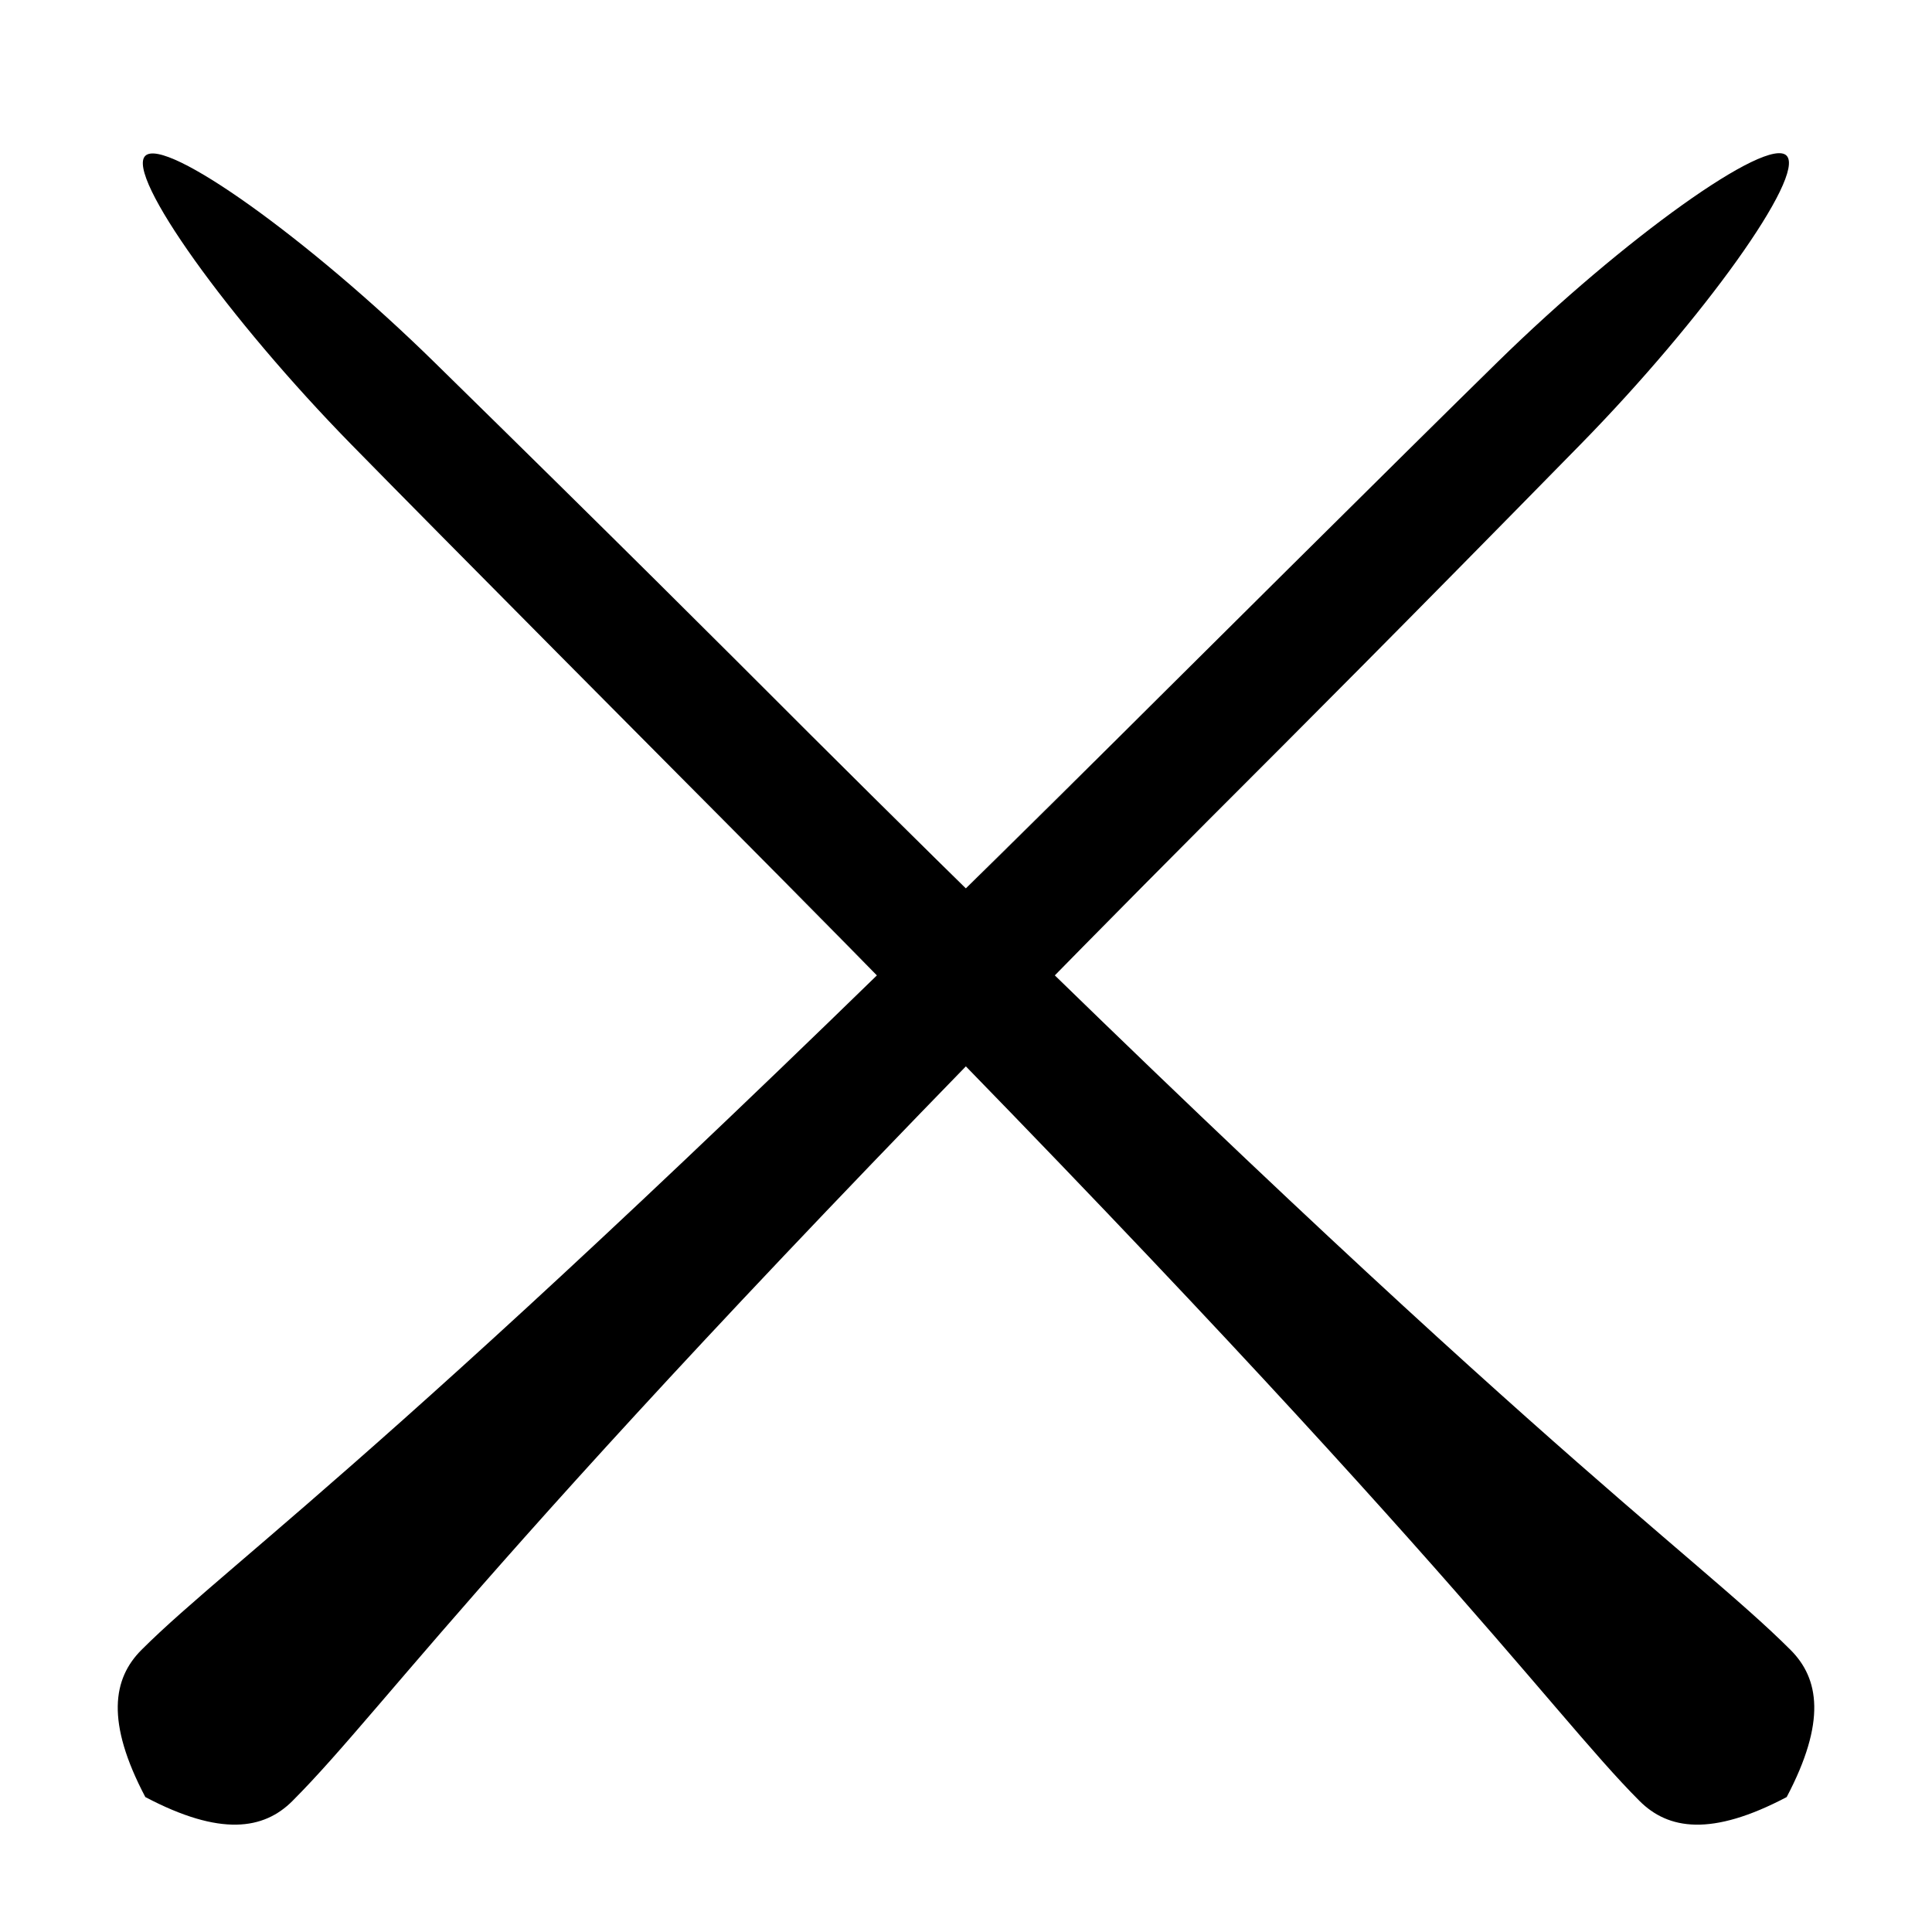
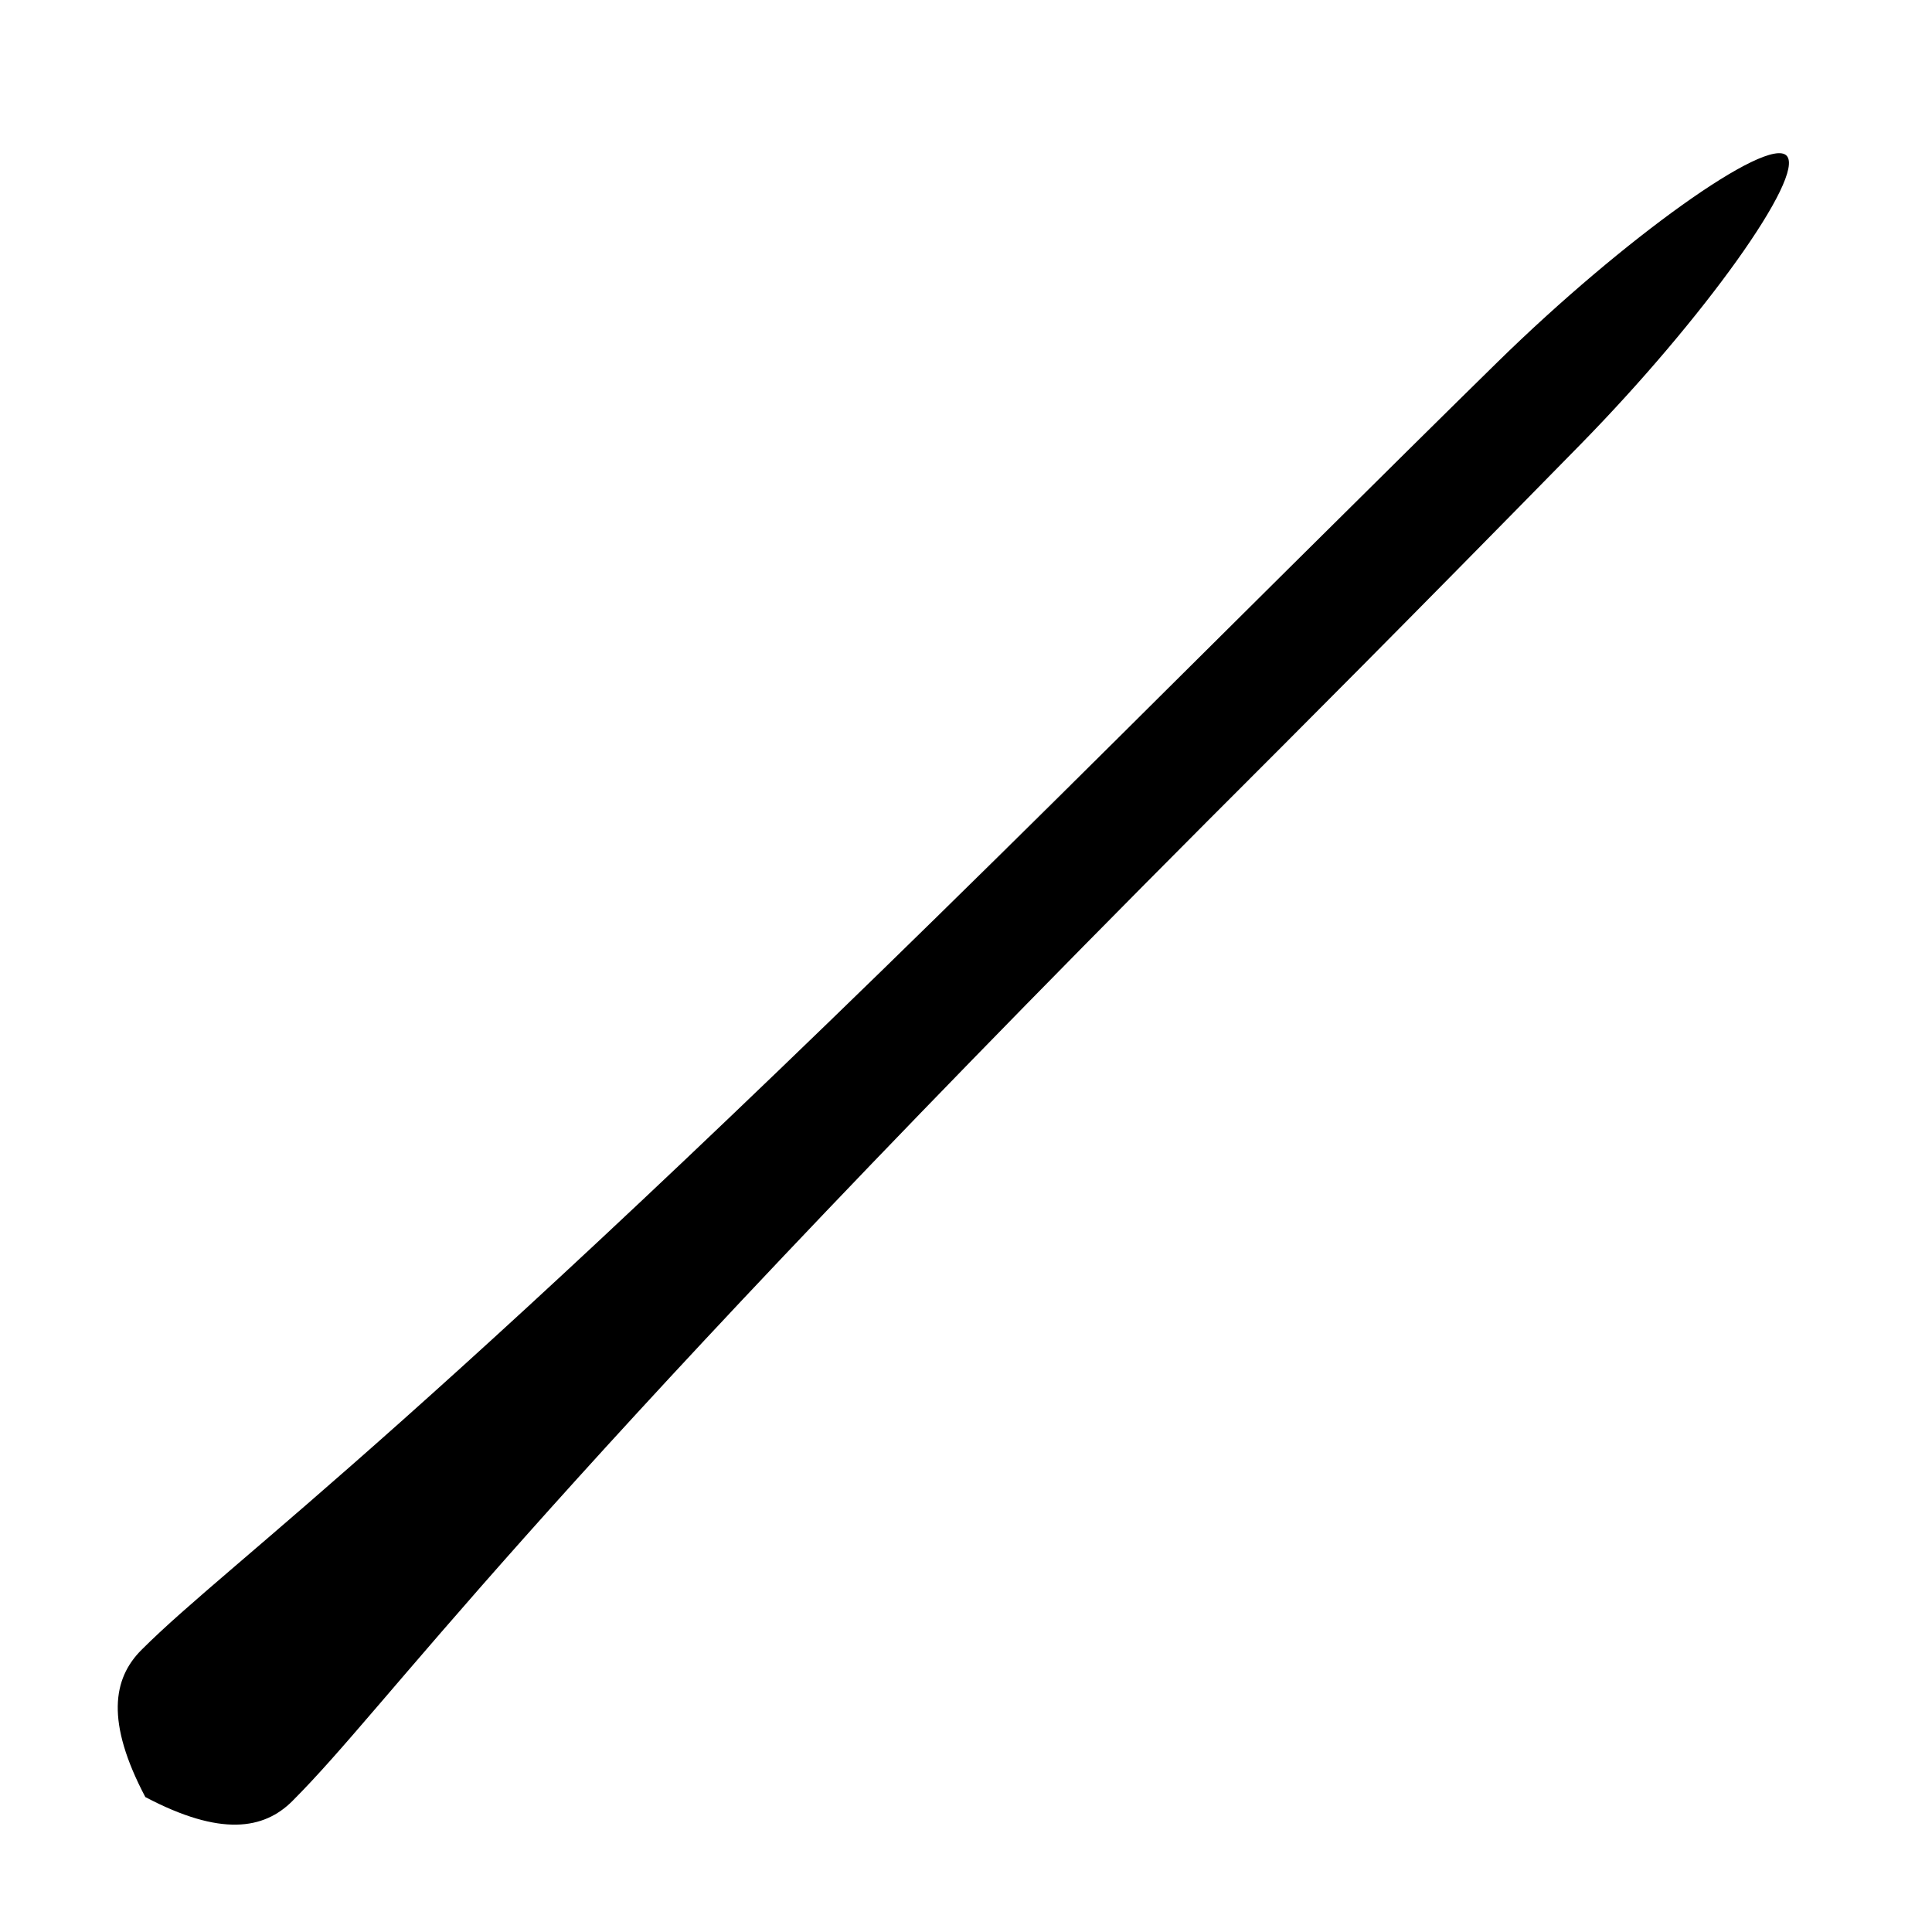
<svg xmlns="http://www.w3.org/2000/svg" fill="#000000" width="800px" height="800px" version="1.1" viewBox="144 144 512 512">
  <g fill-rule="evenodd">
-     <path d="m618.52 581.25c7.594 7.59 9.492 19.035-1.031 38.992-19.957 10.523-31.402 8.625-38.996 1.031-24.414-24.418-57.117-73.633-242.71-259.8 132.38 132.79-49.977-49.977-98.656-99.656-32.613-33.281-59.953-71.488-54.602-76.539 5.348-5.051 43.262 22.039 76.559 54.688 49.906 48.93 73.707 72.727 99.59 98.617 186.2 185.57 233.74 216.56 259.85 242.67z" />
    <path d="m221.51 621.27c-7.594 7.594-19.039 9.492-38.996-1.031-10.523-19.957-8.621-31.402-1.031-38.992 24.418-24.418 73.633-57.121 259.8-242.72-132.78 132.38 49.977-49.973 99.656-98.656 33.285-32.609 71.492-59.949 76.543-54.602 5.051 5.348-22.043 43.266-54.688 76.562-48.934 49.902-72.73 73.703-98.621 99.59-185.57 186.2-216.56 233.74-242.67 259.85z" />
  </g>
</svg>